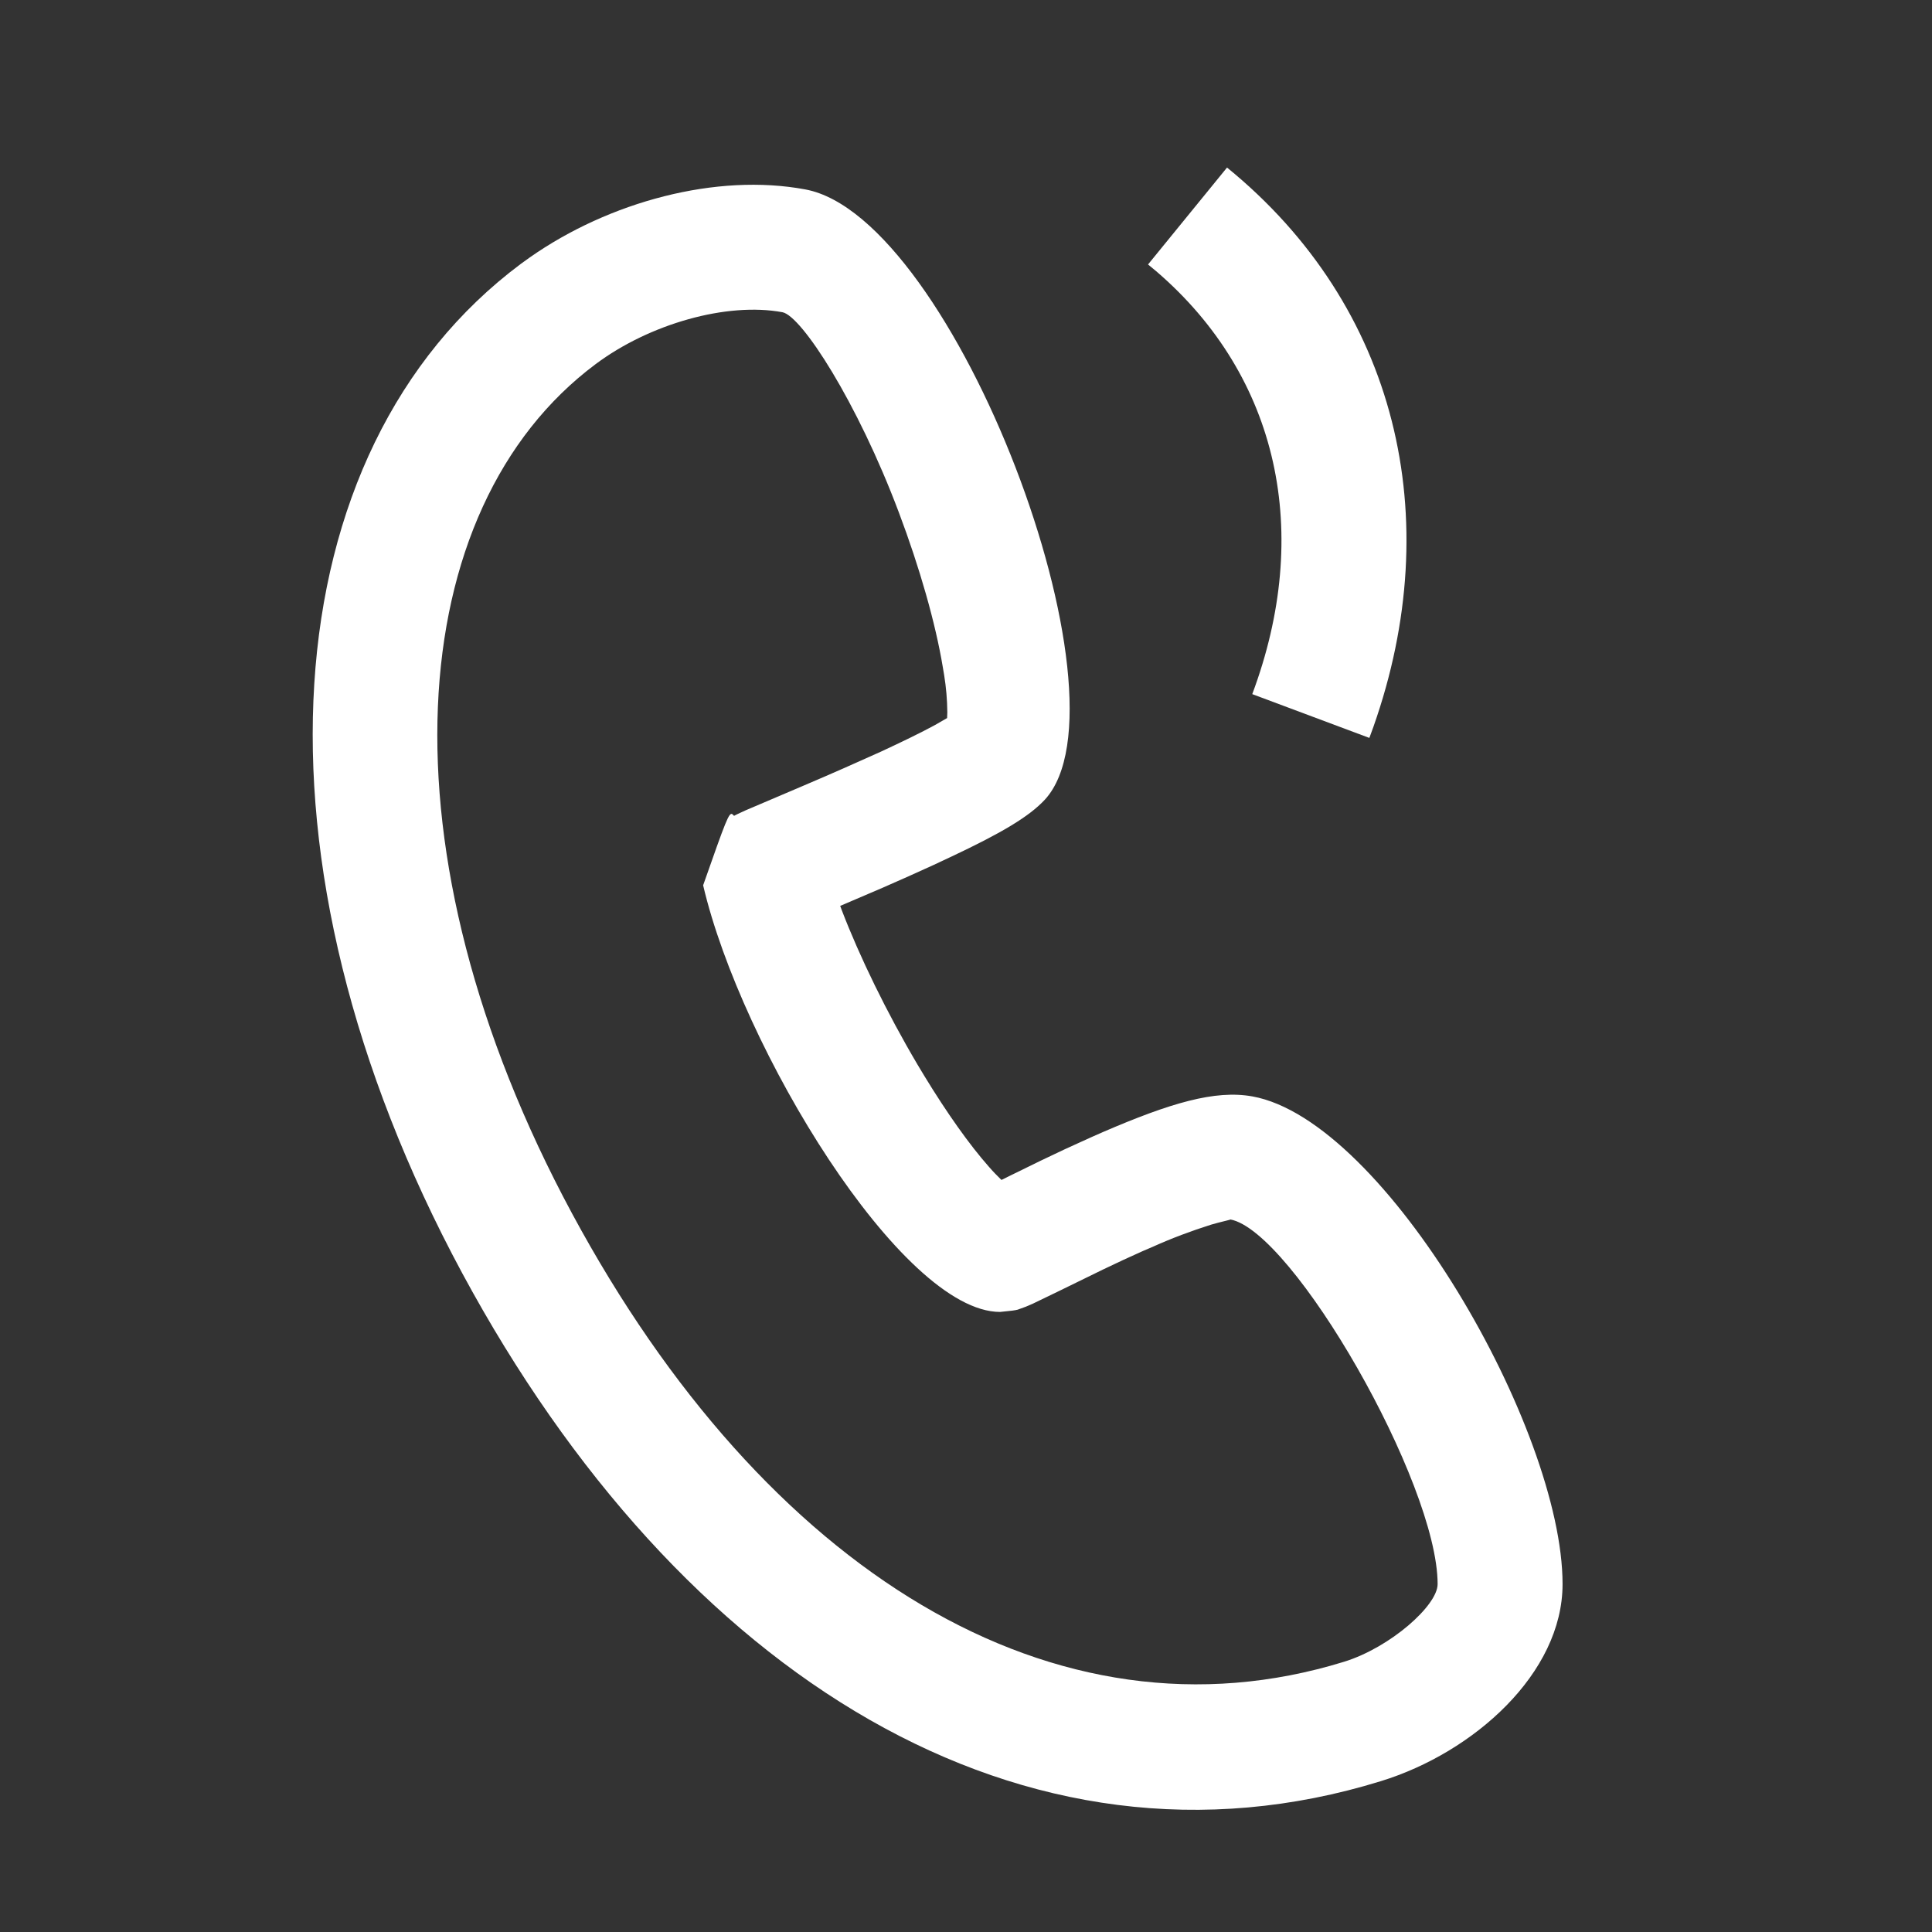
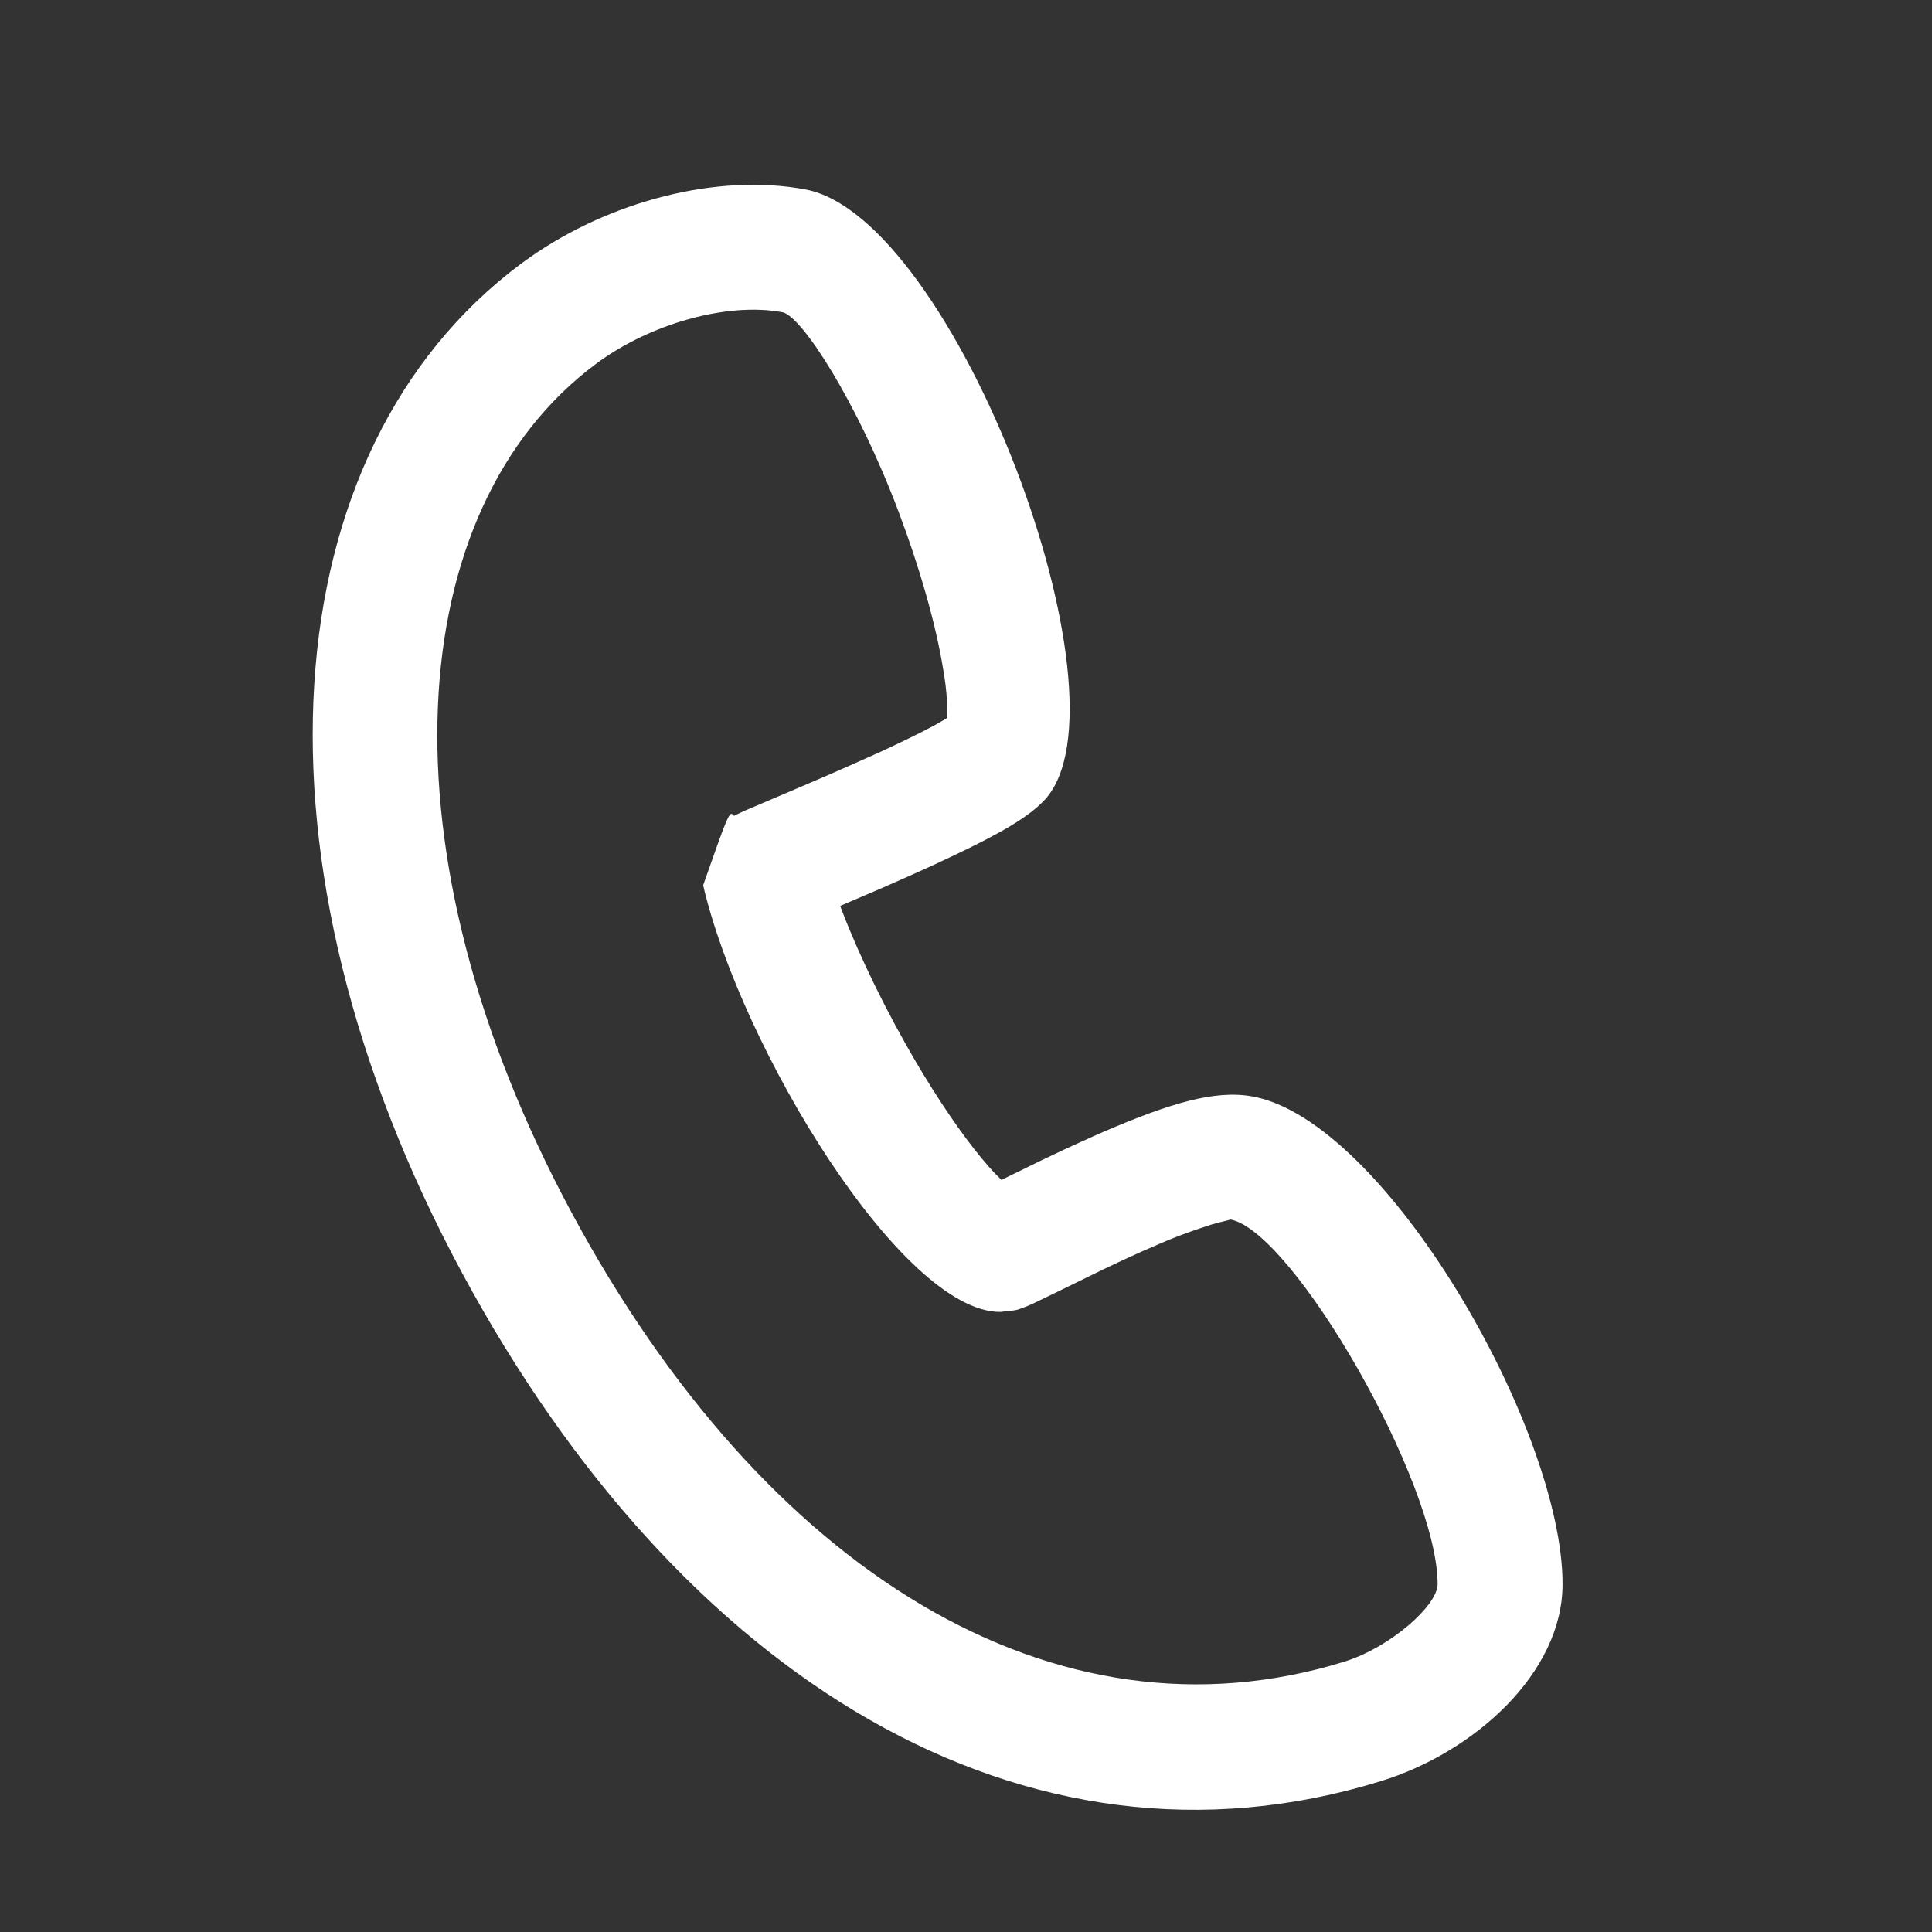
<svg xmlns="http://www.w3.org/2000/svg" width="18" height="18" viewBox="0 0 18 18" fill="none">
  <rect x="0" y="0" width="18" height="18" fill="#333333" stroke="none" />
  <path d="M4.853 2.458C2.522 4.198 2.233 8.015 4.307 11.863C6.334 15.622 9.546 17.62 12.867 16.594C13.73 16.328 14.558 15.59 14.558 14.759C14.559 13.315 12.906 10.438 11.668 10.215C11.32 10.152 10.9 10.278 10.276 10.547C10.211 10.575 10.145 10.605 10.077 10.636L9.921 10.707C9.769 10.778 9.641 10.84 9.424 10.947L9.331 10.993L9.326 10.989C9.287 10.951 9.249 10.912 9.213 10.87C9.034 10.668 8.823 10.371 8.61 10.021L8.548 9.918C8.262 9.434 8.009 8.914 7.843 8.481L7.828 8.44L8.223 8.271C8.304 8.236 8.382 8.201 8.463 8.165L8.693 8.061L8.87 7.978C9.319 7.766 9.585 7.612 9.735 7.45C10.59 6.519 8.895 2.024 7.504 1.765C6.676 1.61 5.676 1.879 4.935 2.399L4.853 2.458H4.853ZM7.29 2.909C7.468 2.943 7.986 3.742 8.374 4.773C8.568 5.287 8.716 5.806 8.784 6.216L8.796 6.287C8.815 6.403 8.825 6.52 8.826 6.637L8.824 6.69L8.751 6.732L8.711 6.755C8.582 6.825 8.412 6.908 8.207 7.003L7.869 7.154C7.749 7.207 7.629 7.259 7.481 7.322L6.946 7.55L6.866 7.587L6.839 7.601L6.824 7.586C6.792 7.564 6.764 7.642 6.551 8.248C6.905 9.763 8.399 12.222 9.317 12.223L9.43 12.211C9.454 12.208 9.468 12.205 9.481 12.202L9.558 12.174L9.625 12.145L9.865 12.029L10.274 11.829C10.336 11.799 10.396 11.771 10.462 11.74L10.649 11.655L10.738 11.617C10.915 11.537 11.097 11.469 11.283 11.41L11.348 11.392C11.426 11.371 11.473 11.363 11.461 11.361C12.044 11.466 13.394 13.816 13.394 14.759C13.394 14.957 12.955 15.348 12.523 15.482C9.827 16.314 7.124 14.633 5.332 11.31C3.505 7.922 3.747 4.737 5.55 3.392C6.052 3.017 6.773 2.813 7.29 2.909Z" fill="white" />
-   <path d="M11.432 1.561C13.019 2.854 13.482 4.825 12.796 6.771L12.758 6.875L11.667 6.467C12.227 4.969 11.92 3.512 10.771 2.526L10.696 2.464L11.432 1.561Z" fill="white" />
</svg>